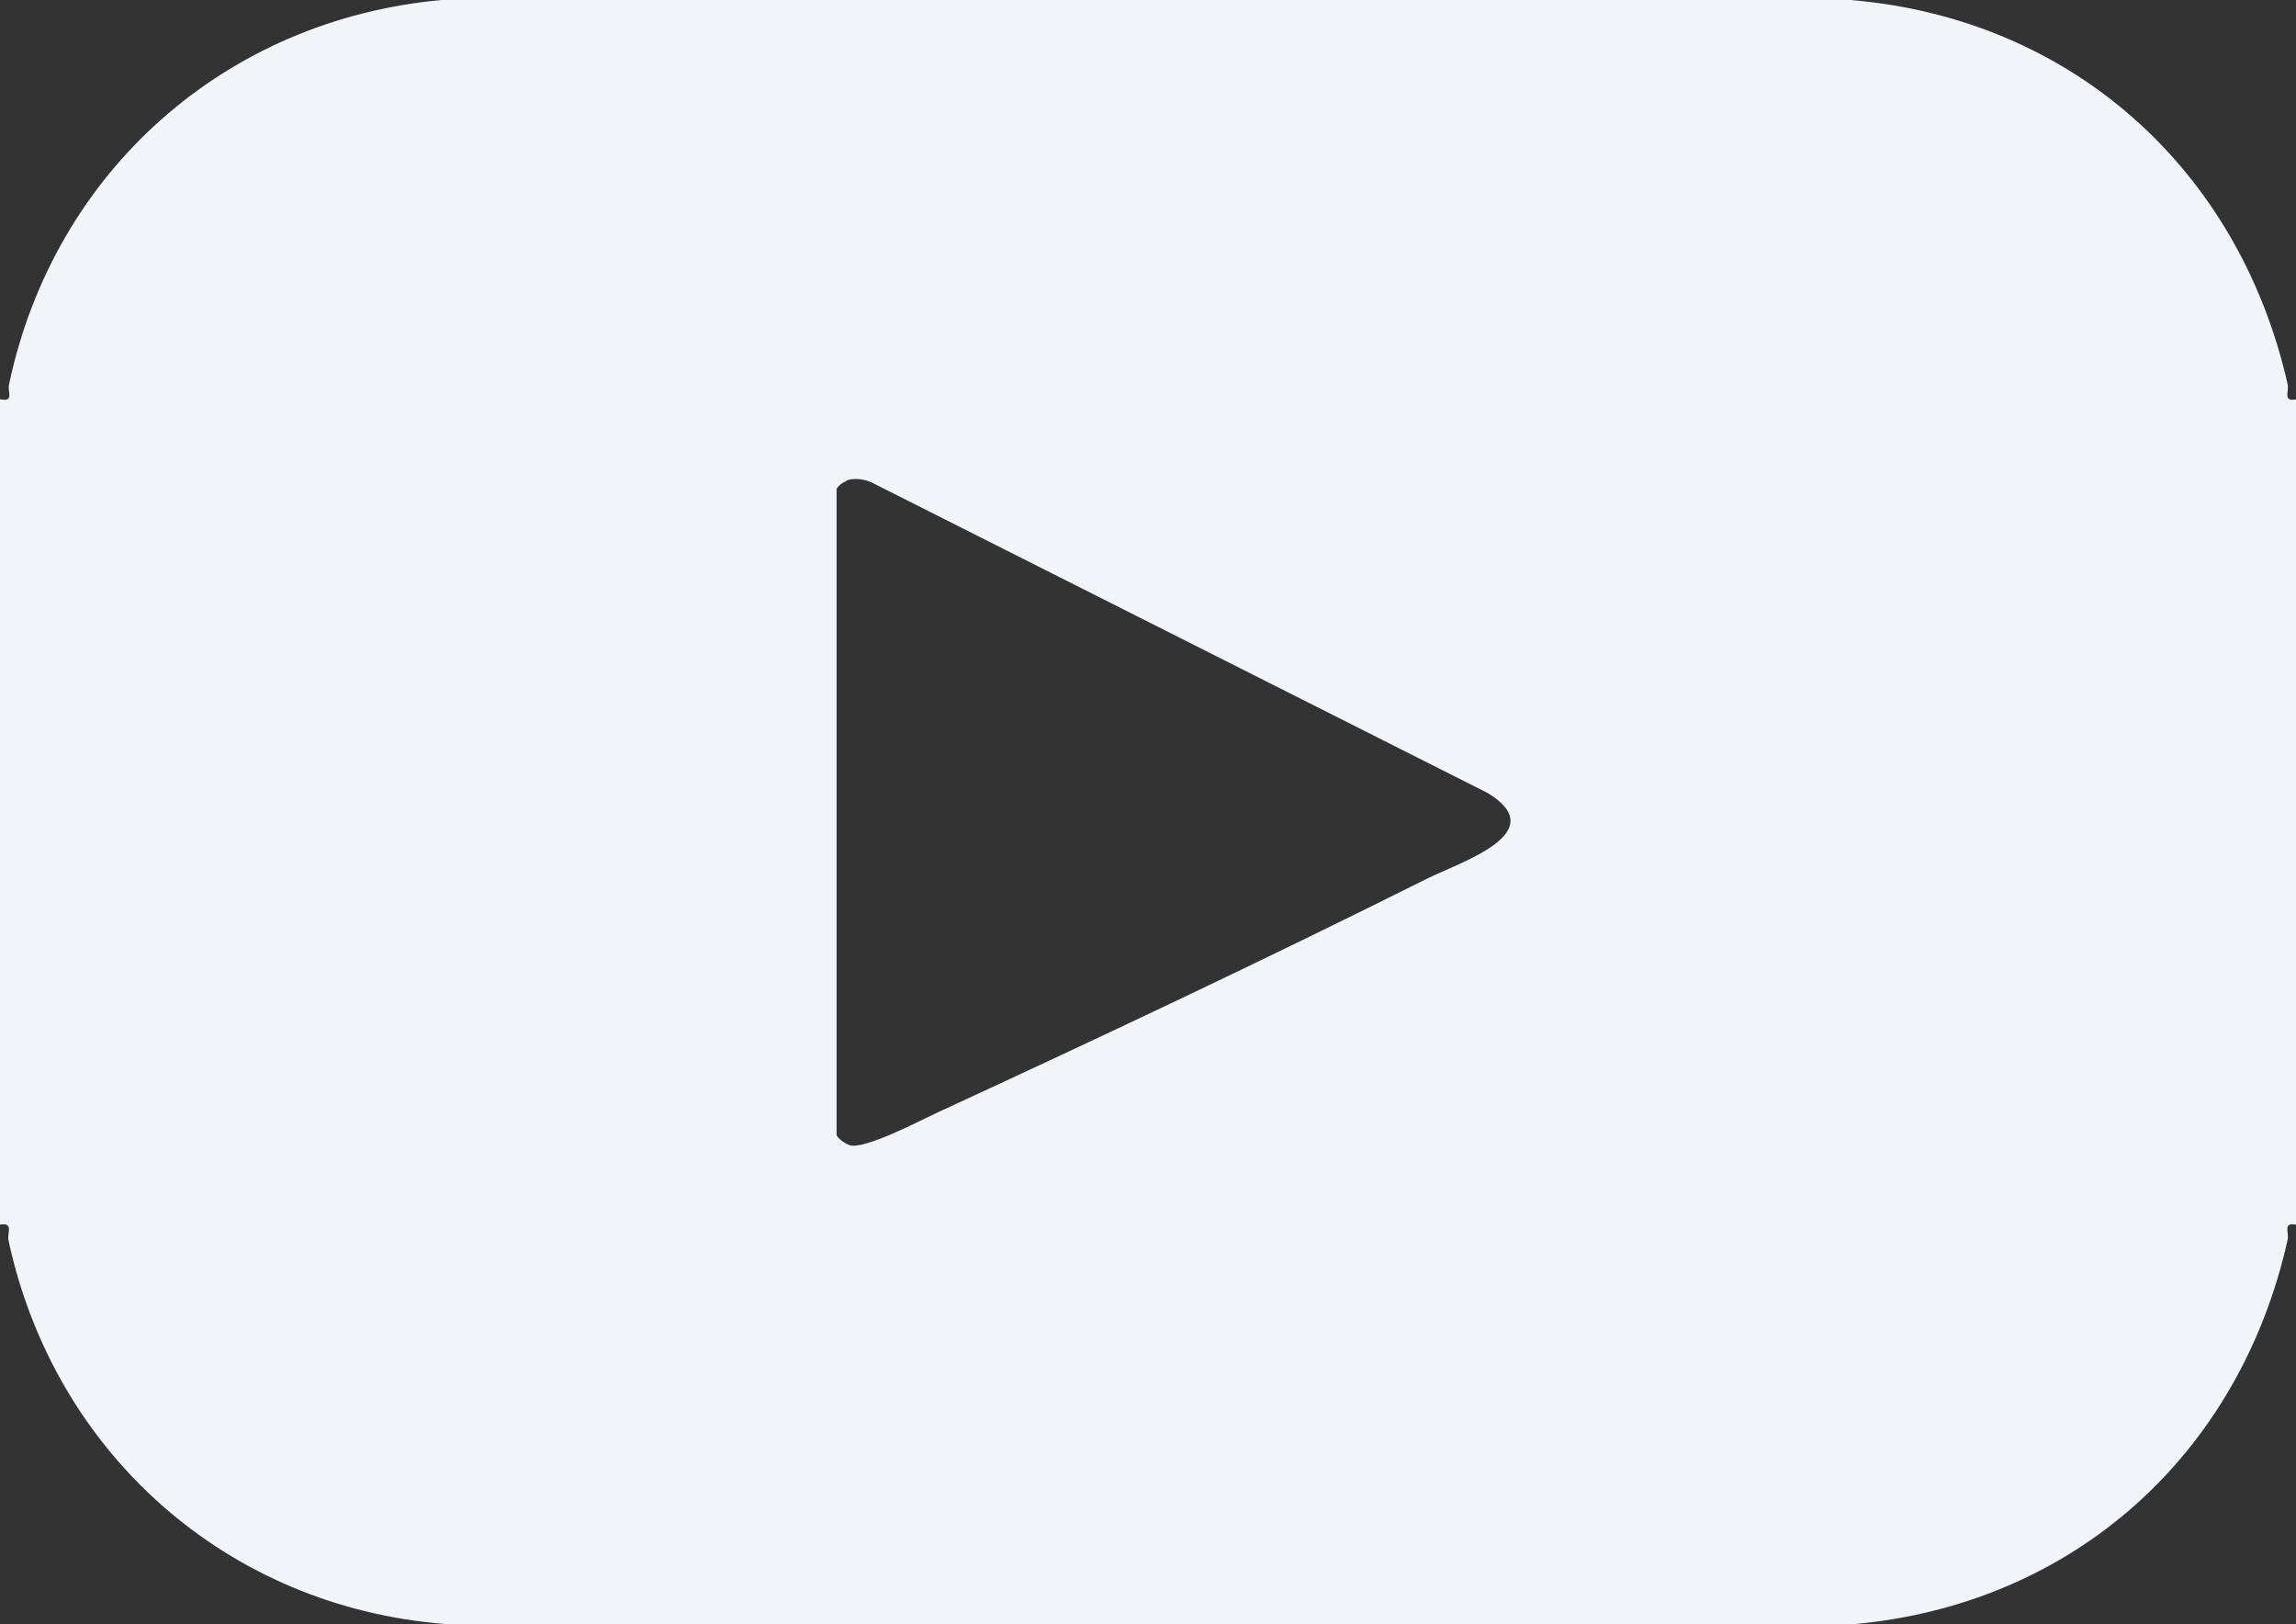
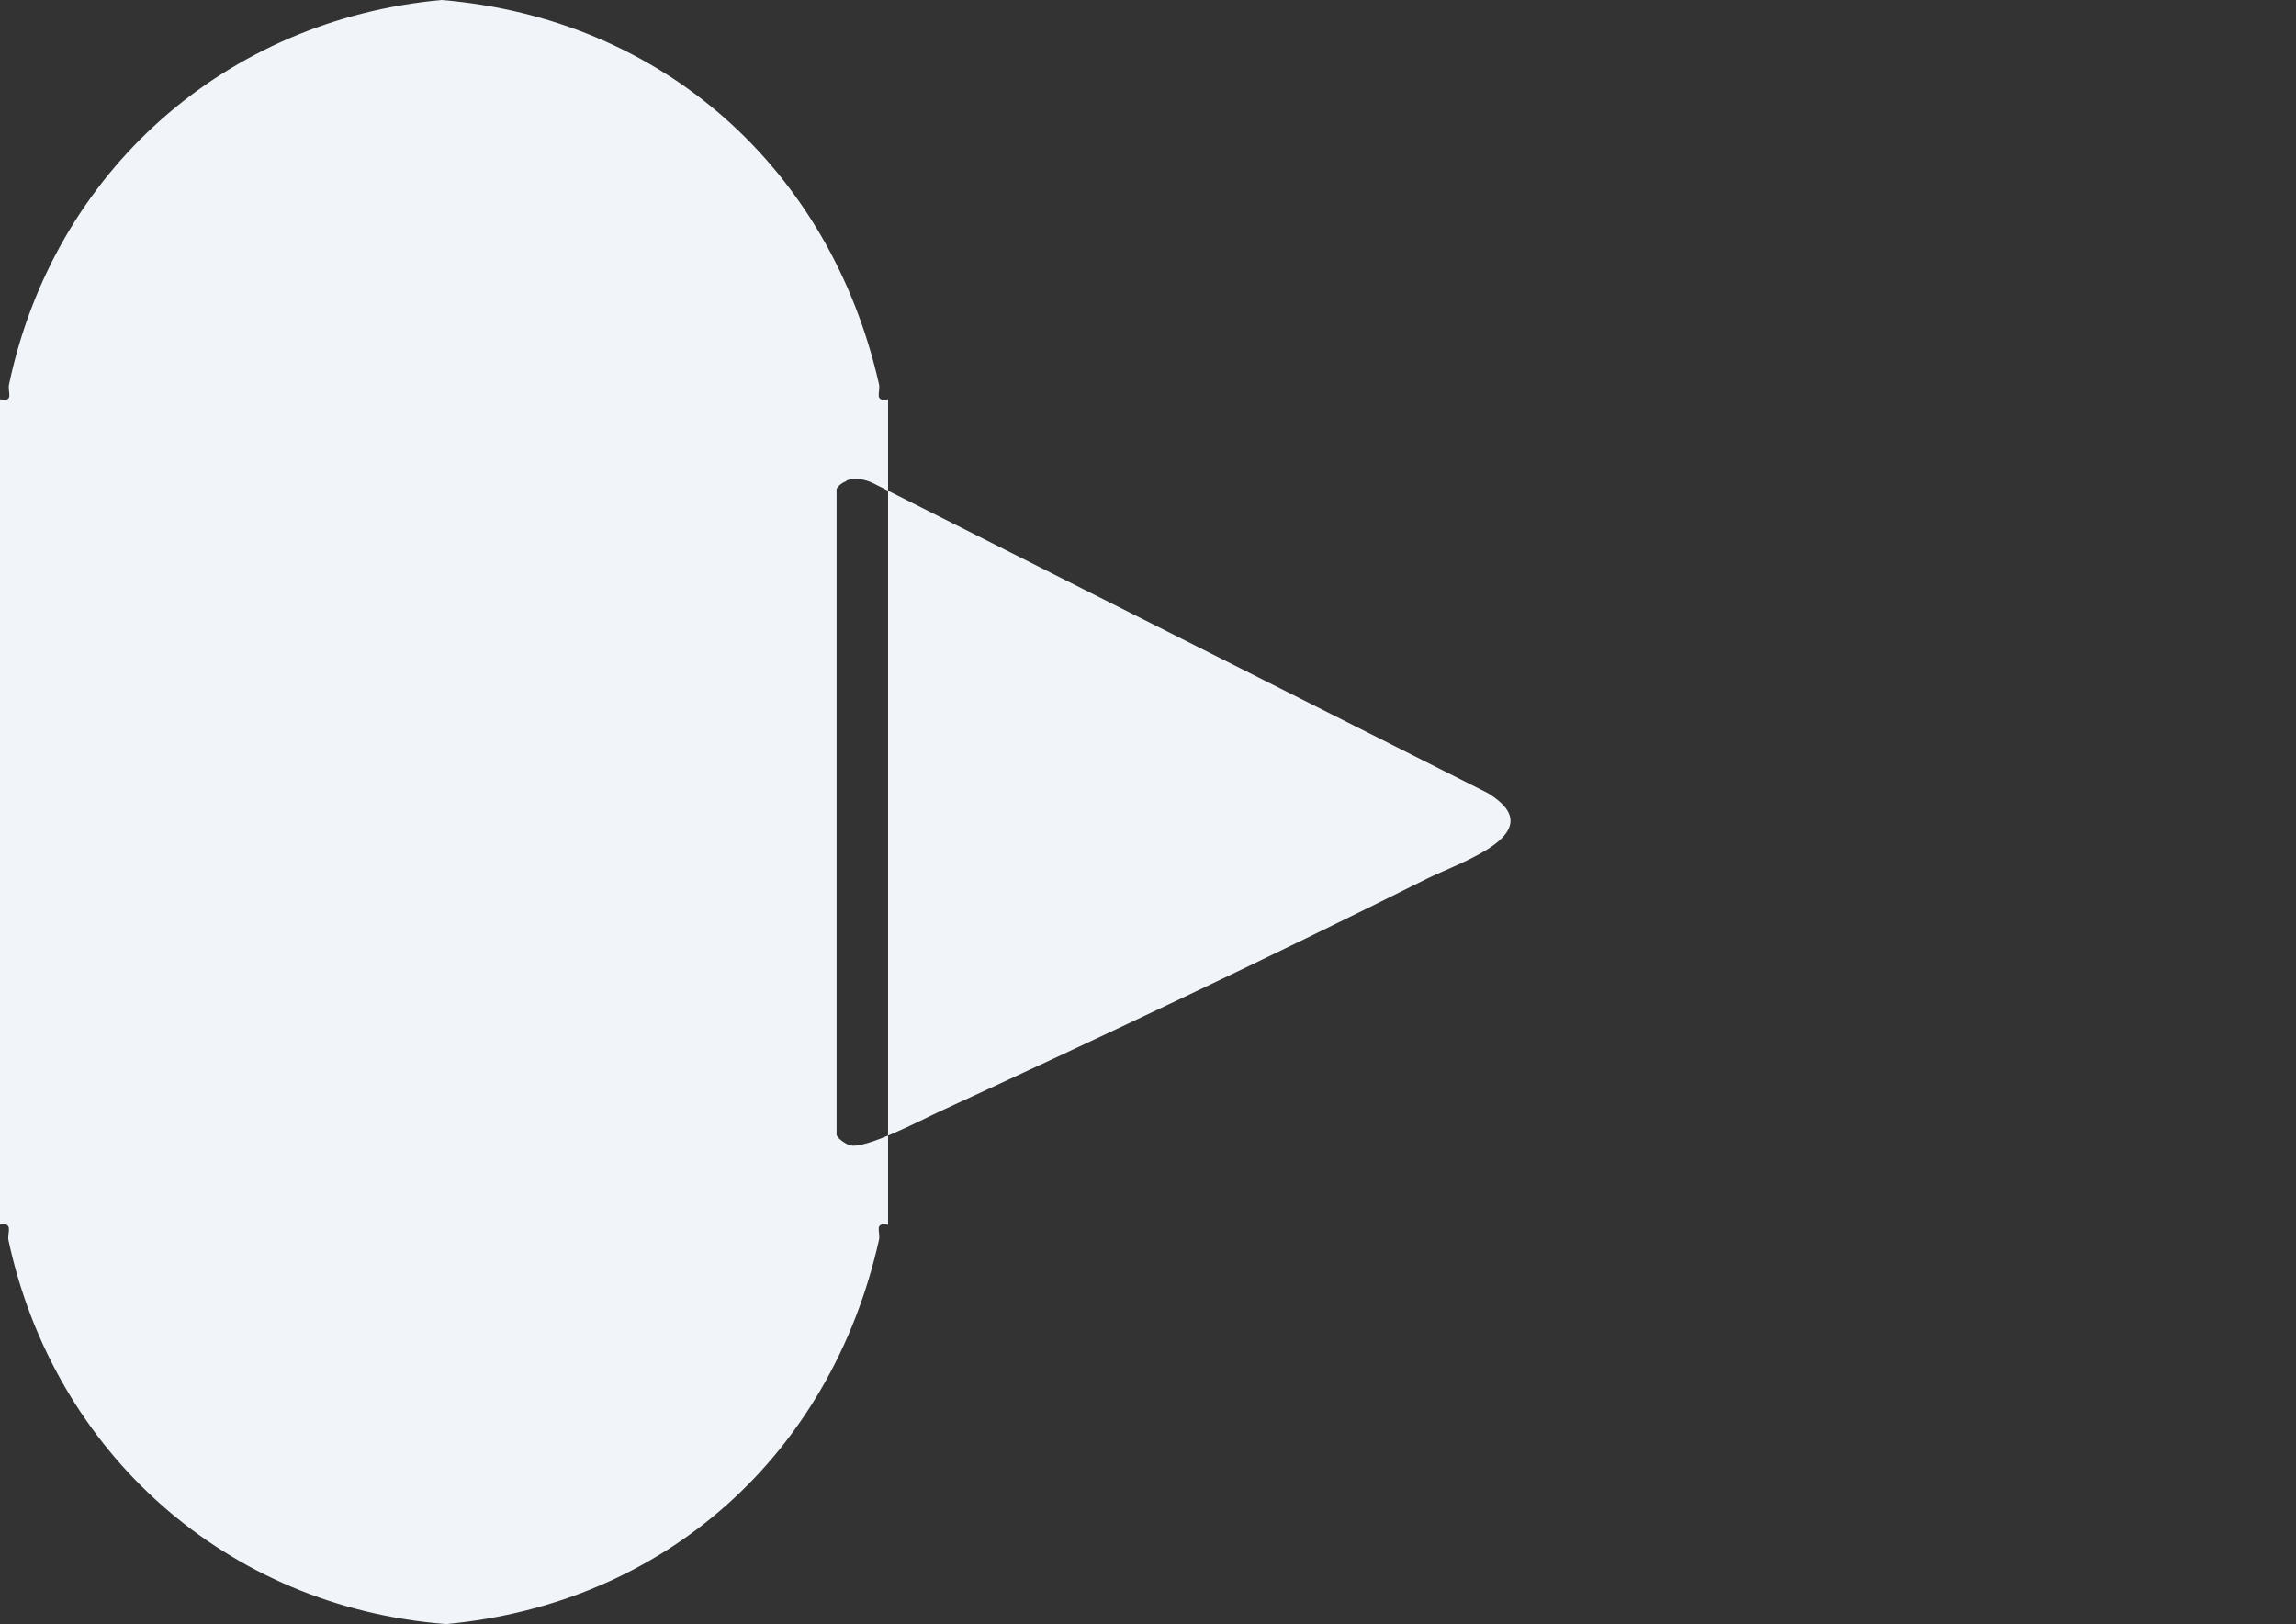
<svg xmlns="http://www.w3.org/2000/svg" id="Capa_2" data-name="Capa 2" viewBox="0 0 32.55 23.02">
  <rect x="0" y="0" width="32.55" height="23.02" fill="#333333" stroke="none" />
  <defs>
    <style>
      .cls-1 {
        fill: #f1f5f9;
      }
    </style>
  </defs>
  <g id="redes_sociales" data-name="redes sociales">
-     <path class="cls-1" d="M0,5.66c.21.04.1-.1.13-.22C.77,2.43,3.19.28,6.26,0h19.97c3.14.26,5.51,2.4,6.2,5.44.03.11-.08.26.13.22v11.7c-.21-.04-.1.11-.13.22-.68,3.03-3.02,5.15-6.13,5.44H6.32c-3.1-.24-5.55-2.42-6.2-5.44-.02-.11.08-.26-.13-.22V5.66ZM12,6.82c-.06.02-.11.06-.14.11v9.16c.02.05.12.12.18.14.2.08,1.03-.36,1.27-.47,2.32-1.07,4.65-2.17,6.93-3.31.49-.24,1.77-.65.85-1.21l-8.71-4.39c-.12-.06-.26-.08-.38-.04Z" />
+     <path class="cls-1" d="M0,5.66c.21.04.1-.1.13-.22C.77,2.43,3.19.28,6.26,0c3.14.26,5.51,2.4,6.2,5.44.03.11-.08.26.13.22v11.7c-.21-.04-.1.11-.13.22-.68,3.03-3.02,5.15-6.13,5.44H6.32c-3.1-.24-5.55-2.42-6.2-5.44-.02-.11.08-.26-.13-.22V5.66ZM12,6.82c-.06.02-.11.06-.14.11v9.16c.02.05.12.12.18.14.2.08,1.03-.36,1.27-.47,2.32-1.07,4.65-2.17,6.93-3.31.49-.24,1.77-.65.85-1.21l-8.71-4.39c-.12-.06-.26-.08-.38-.04Z" />
  </g>
</svg>